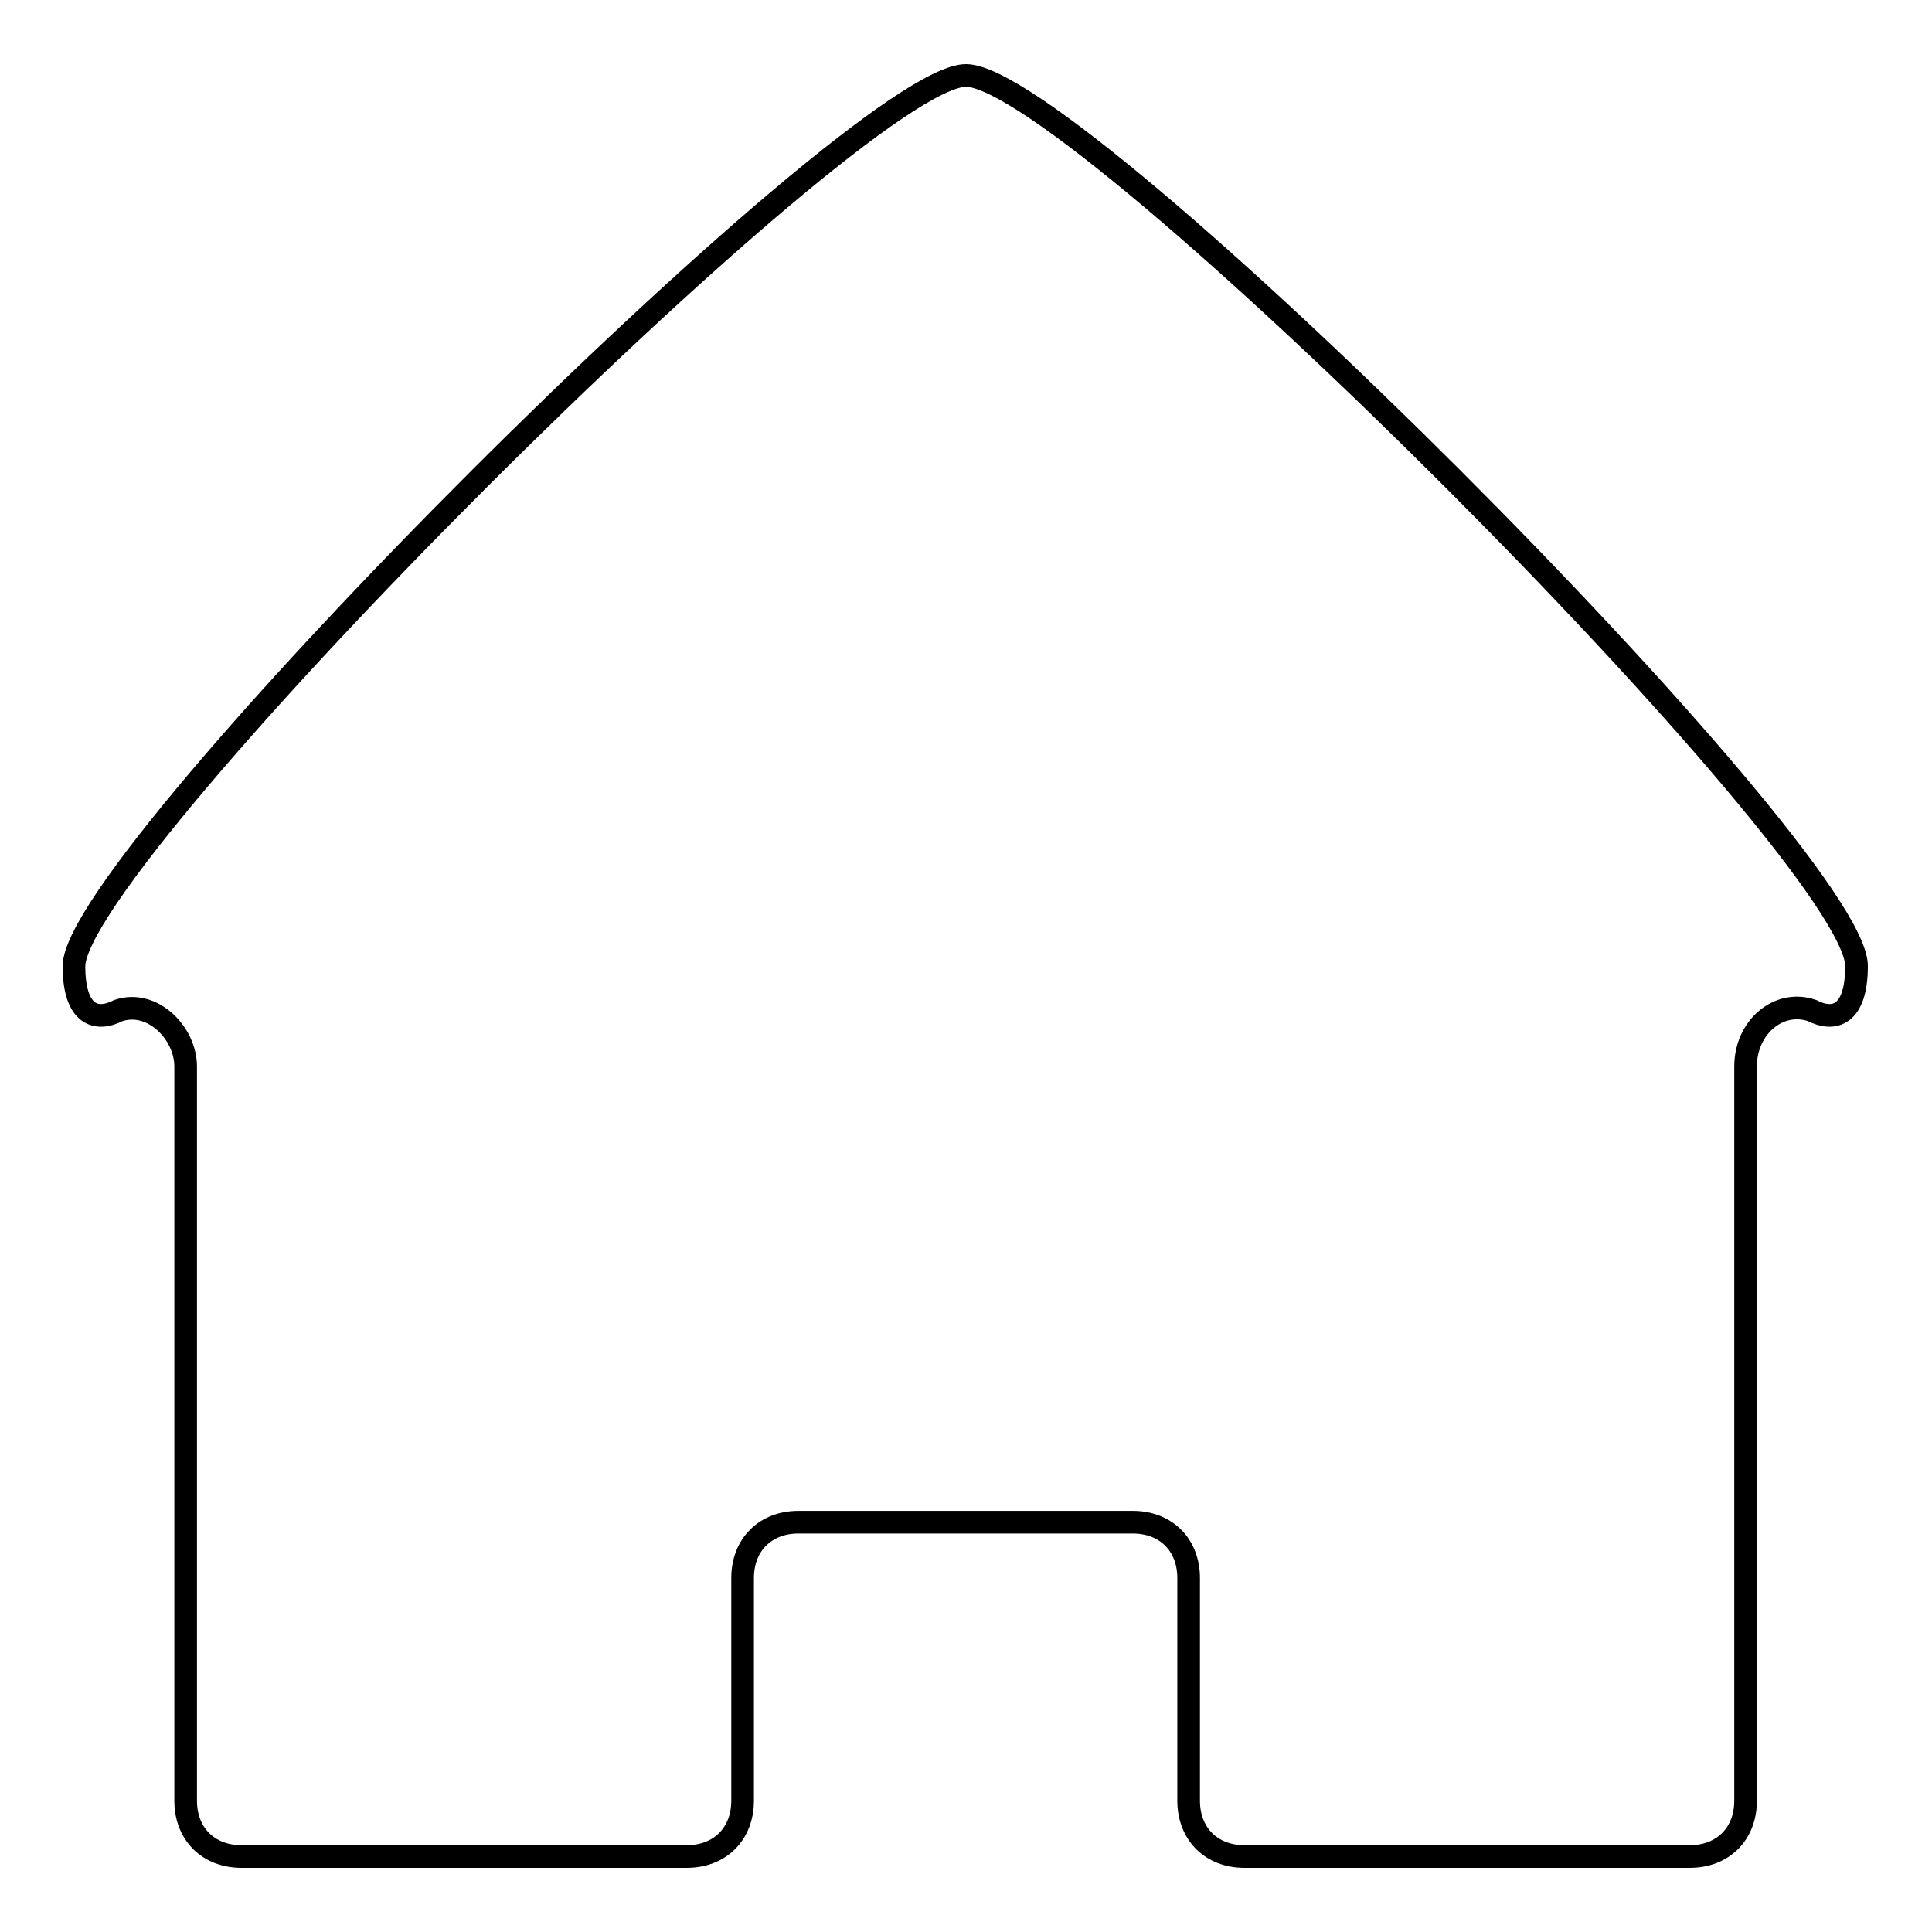
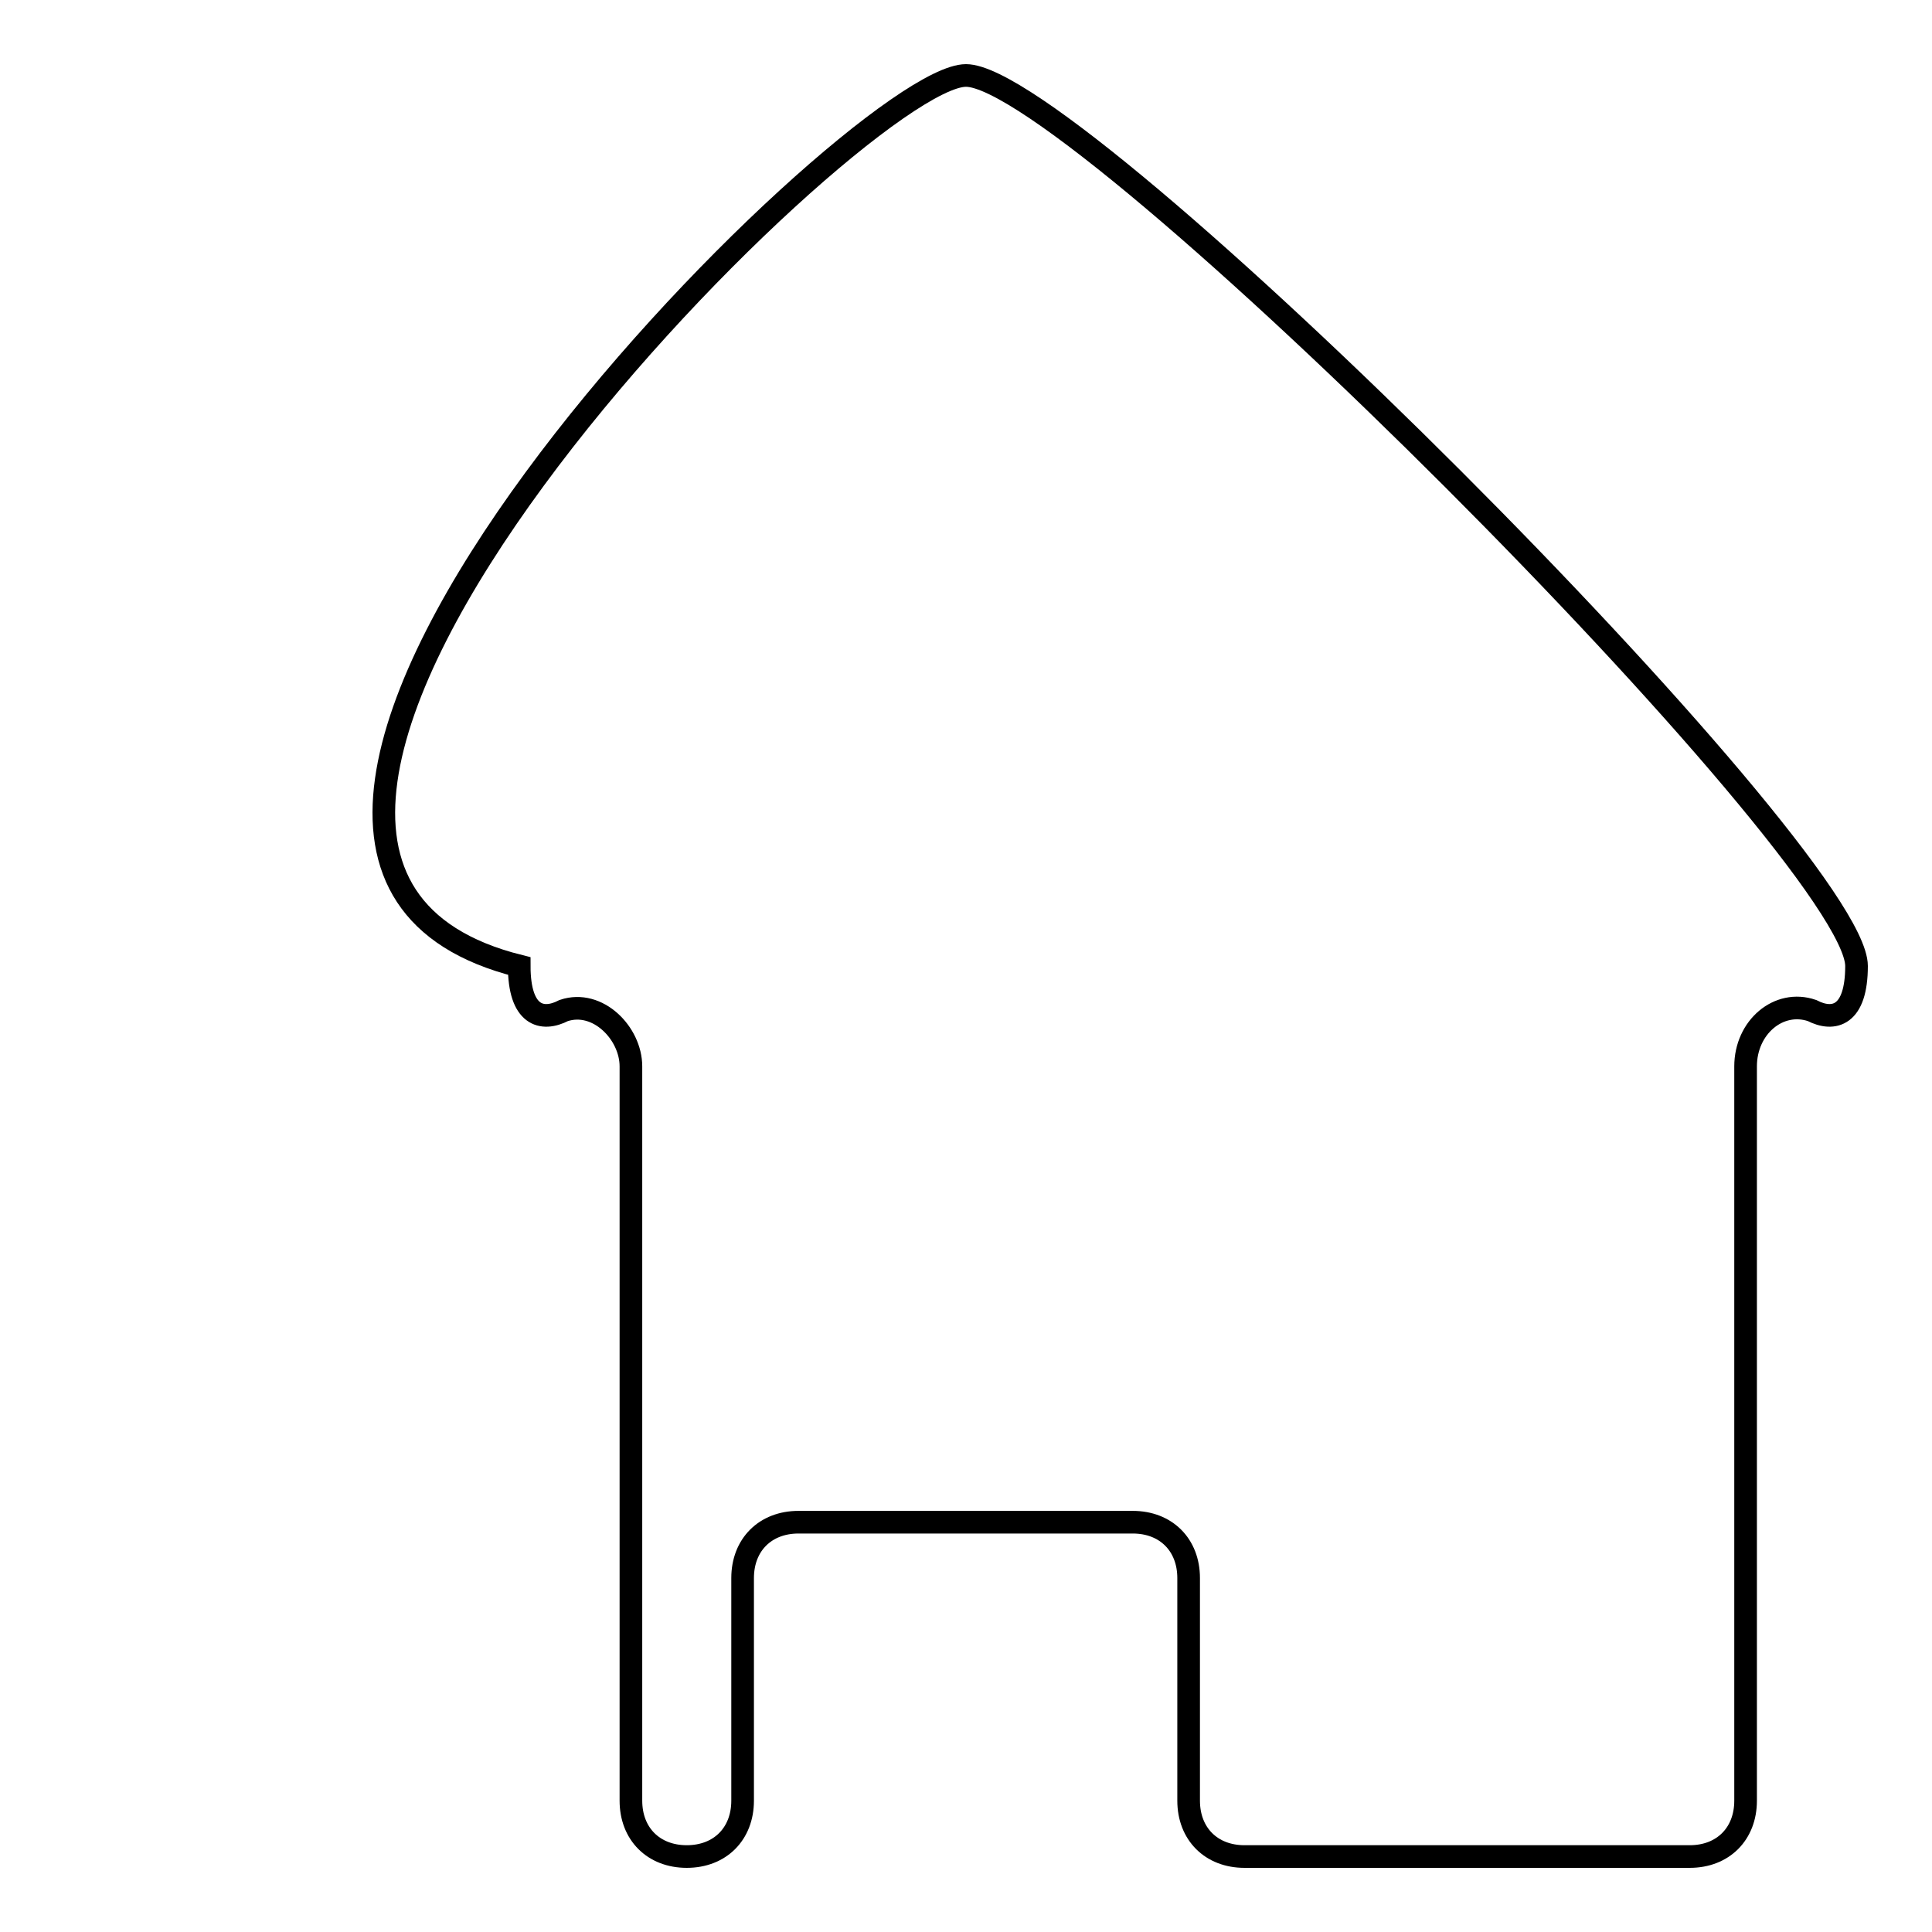
<svg xmlns="http://www.w3.org/2000/svg" version="1.1" x="0px" y="0px" viewBox="0 0 256 256" enable-background="new 0 0 256 256" xml:space="preserve">
  <g>
-     <path stroke-width="3" fill-opacity="0" stroke="#000000" d="M128,10c14.8,0,118,103.3,118,118c0,6.6-3,7.4-5.9,5.9c-4.4-1.5-8.8,2.2-8.8,7.4v97.3c0,4.4-3,7.4-7.4,7.4 h-59c-4.4,0-7.4-3-7.4-7.4v-29.5c0-4.4-3-7.4-7.4-7.4h-44.3c-4.4,0-7.4,3-7.4,7.4v29.5c0,4.4-3,7.4-7.4,7.4h-59 c-4.4,0-7.4-3-7.4-7.4v-97.3c0-4.4-4.4-8.9-8.9-7.4c-2.9,1.5-5.9,0.7-5.9-5.9C10,113.3,113.3,10,128,10z" />
+     <path stroke-width="3" fill-opacity="0" stroke="#000000" d="M128,10c14.8,0,118,103.3,118,118c0,6.6-3,7.4-5.9,5.9c-4.4-1.5-8.8,2.2-8.8,7.4v97.3c0,4.4-3,7.4-7.4,7.4 h-59c-4.4,0-7.4-3-7.4-7.4v-29.5c0-4.4-3-7.4-7.4-7.4h-44.3c-4.4,0-7.4,3-7.4,7.4v29.5c0,4.4-3,7.4-7.4,7.4c-4.4,0-7.4-3-7.4-7.4v-97.3c0-4.4-4.4-8.9-8.9-7.4c-2.9,1.5-5.9,0.7-5.9-5.9C10,113.3,113.3,10,128,10z" />
  </g>
</svg>